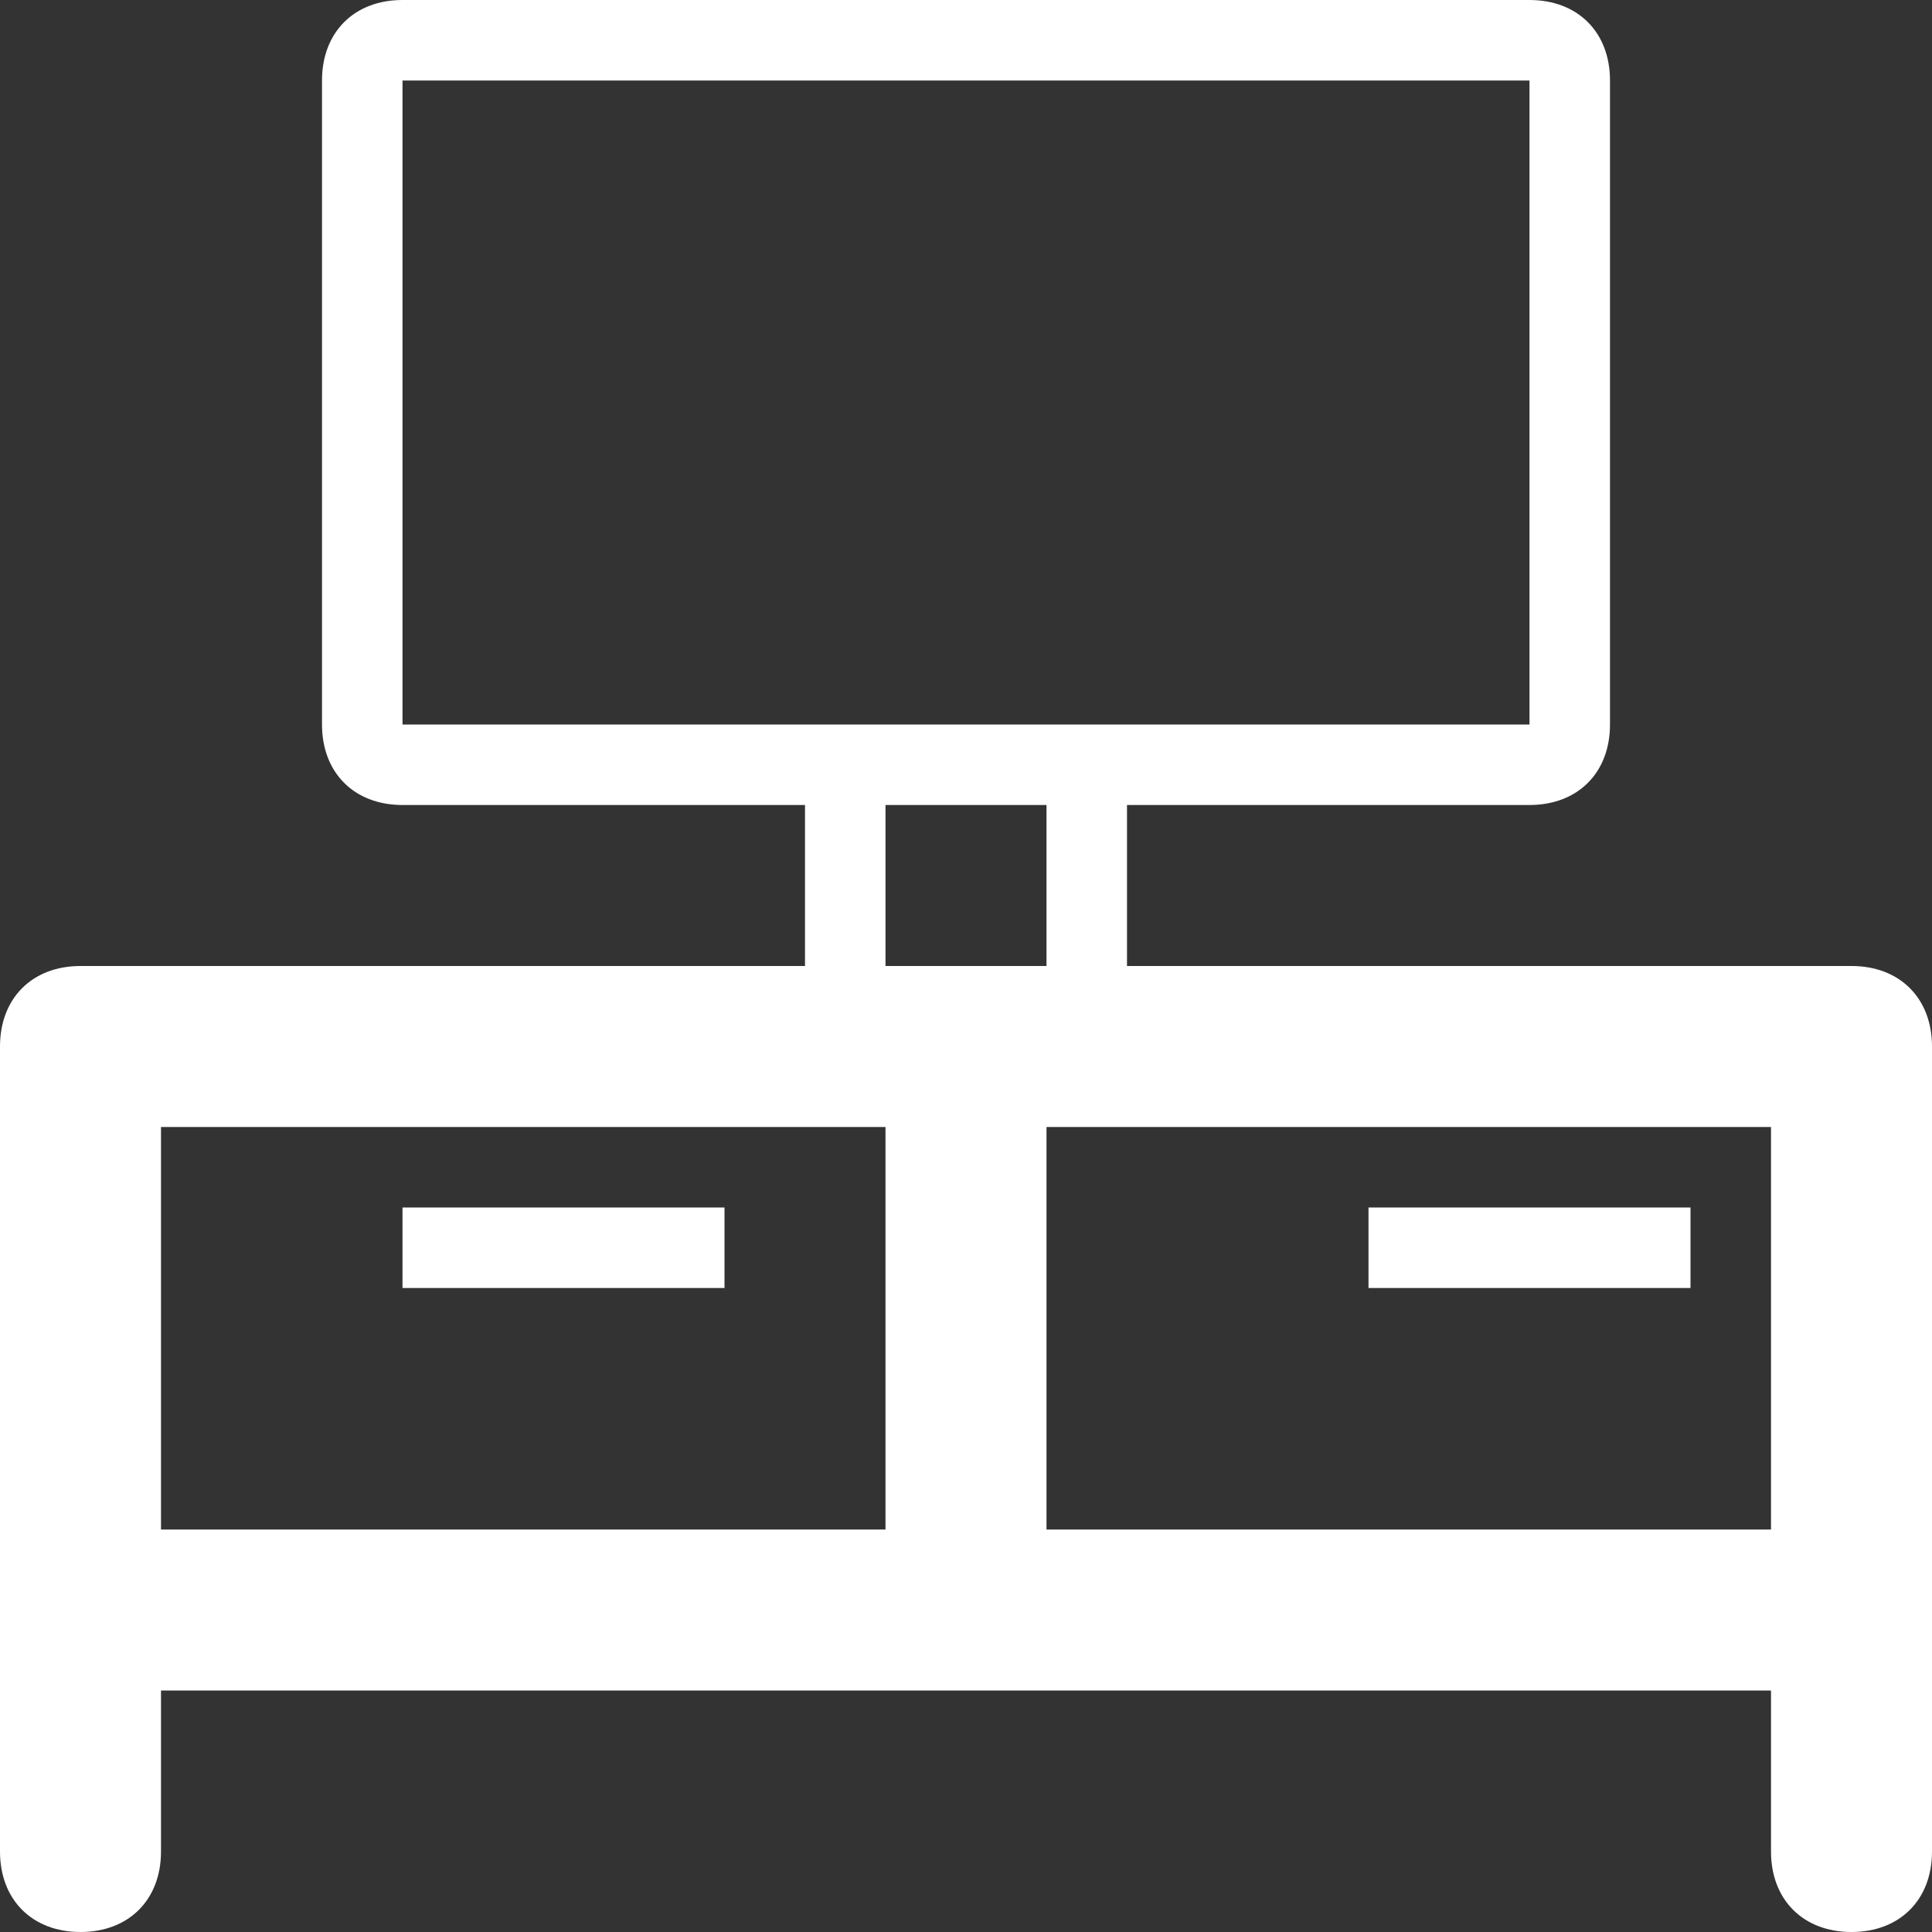
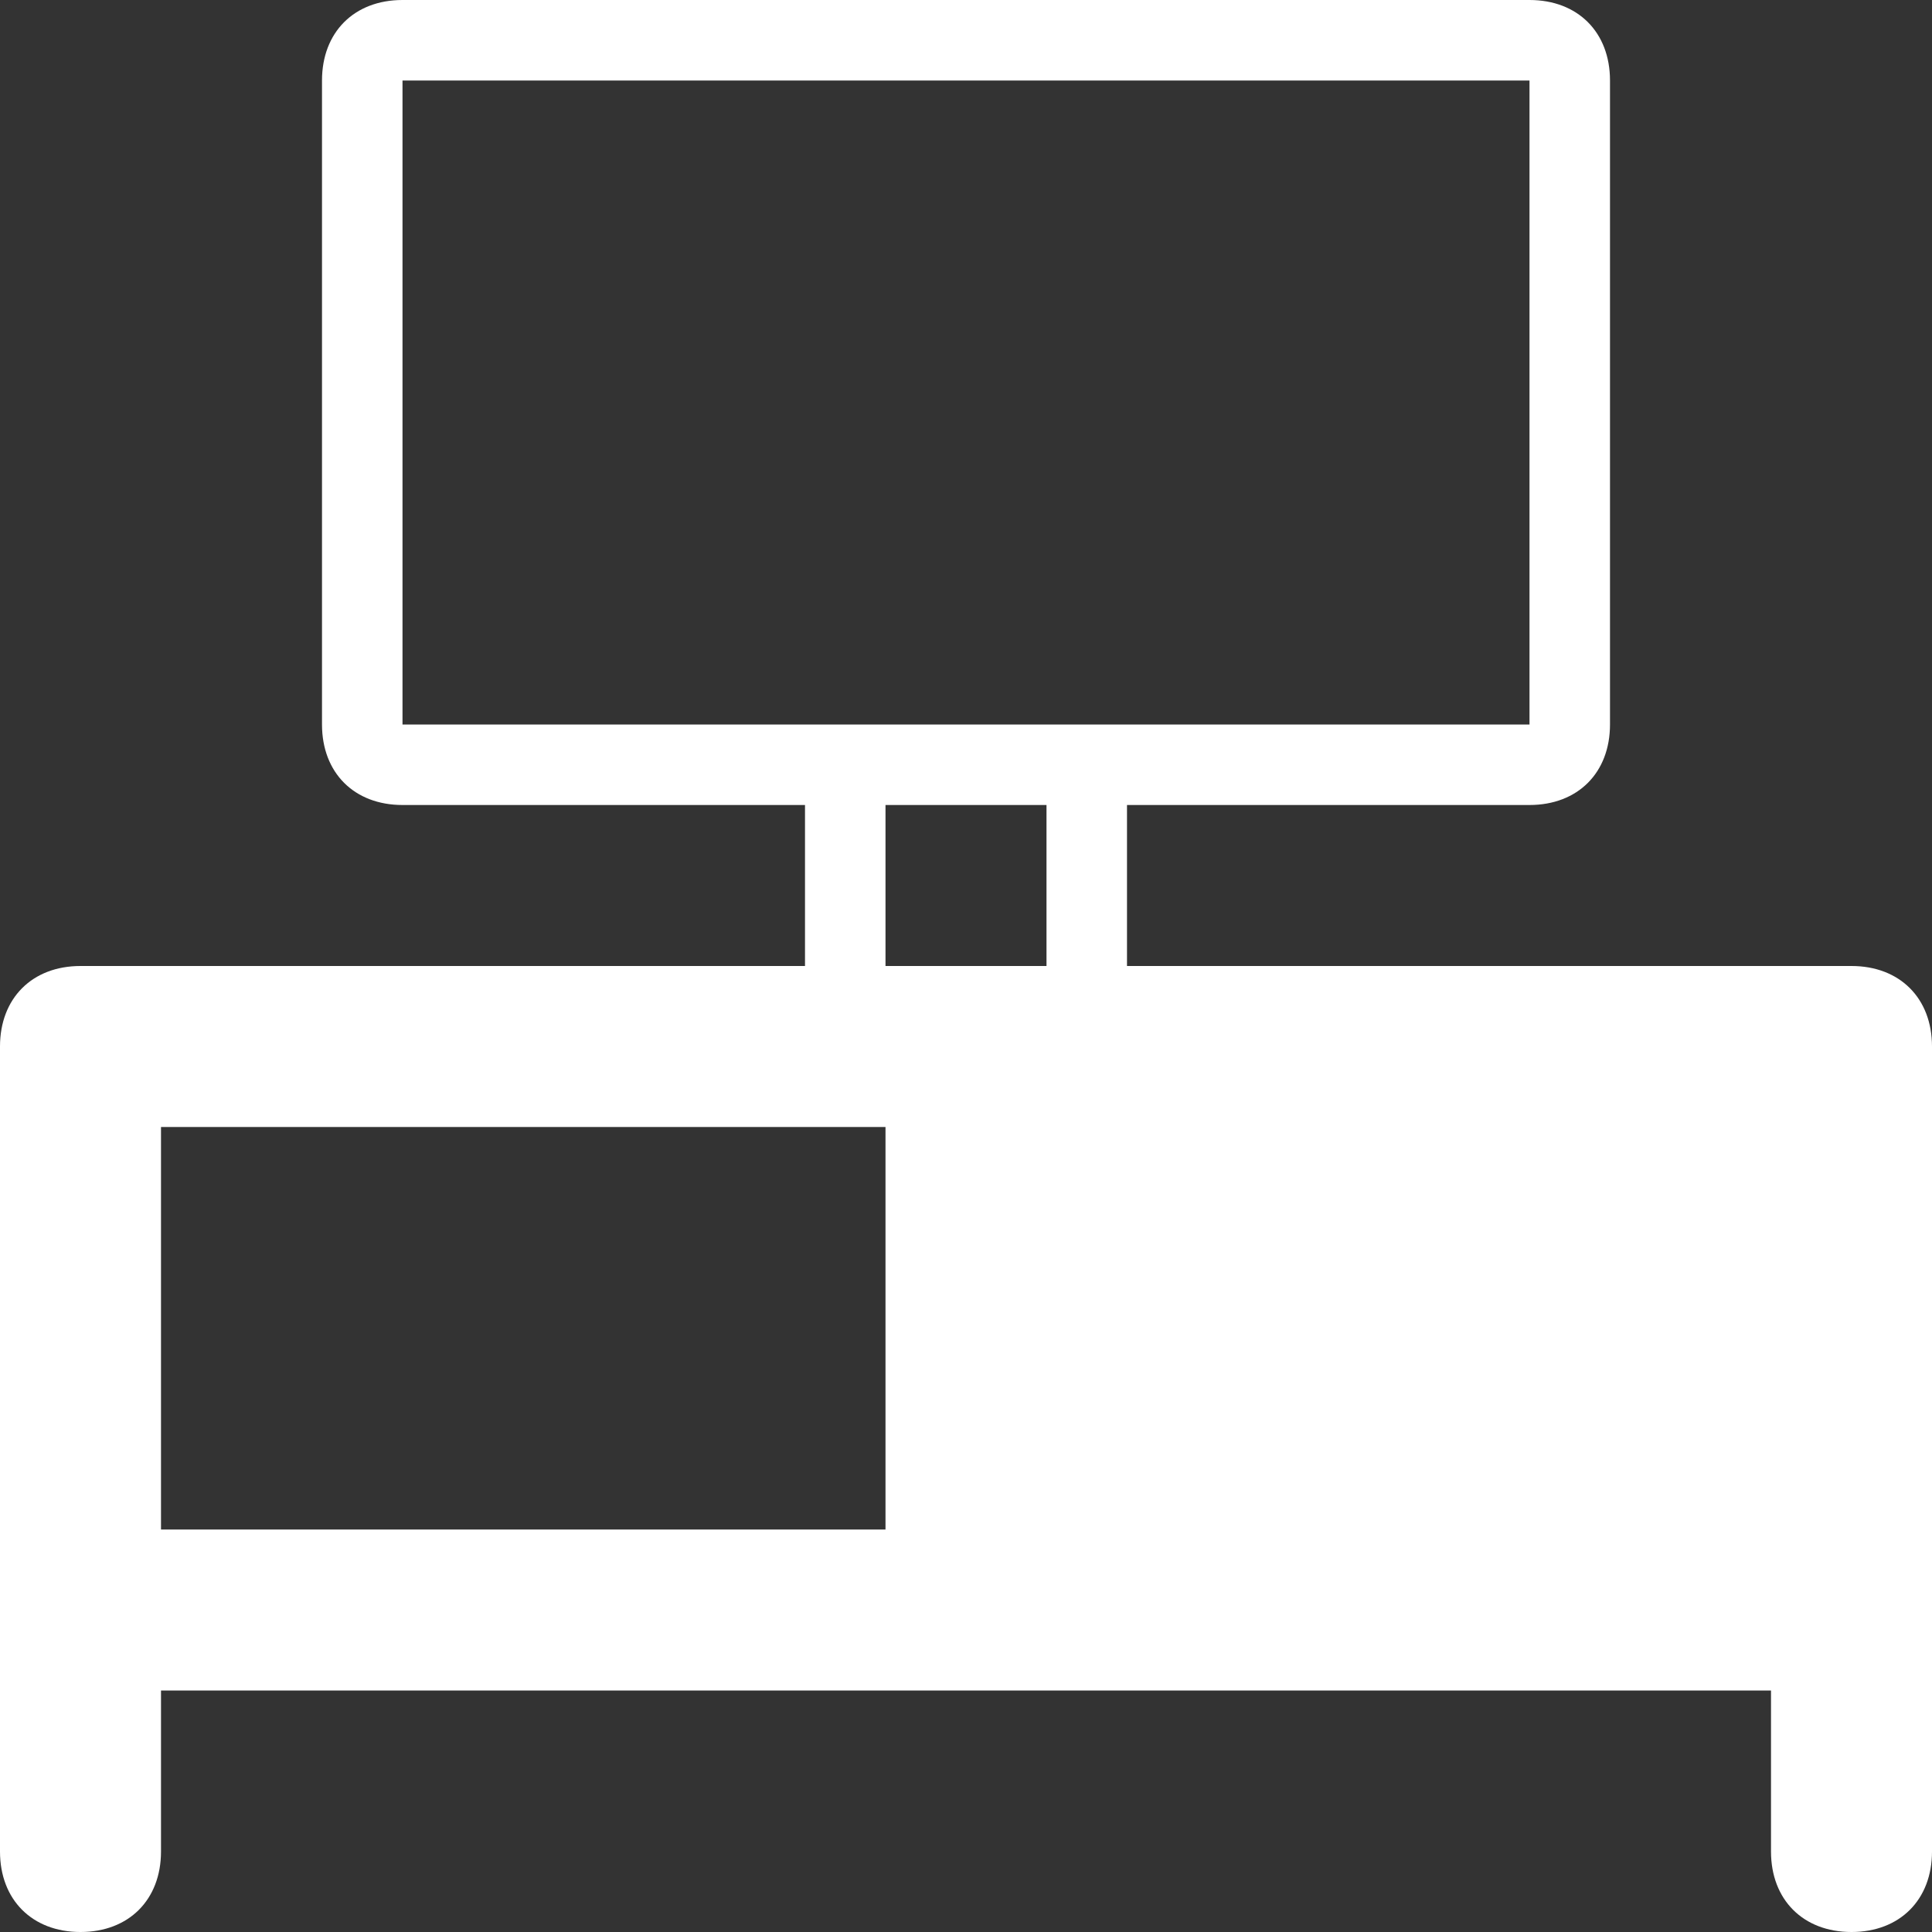
<svg xmlns="http://www.w3.org/2000/svg" version="1.1" id="Layer_1" x="0px" y="0px" viewBox="0 0 24 24" style="enable-background:new 0 0 24 24;" xml:space="preserve">
  <rect x="0" y="0" width="24" height="24" fill="#333333" stroke="none" />
  <style type="text/css">
	.st0{fill:#FFFFFF;}
</style>
  <g>
-     <path class="st0" d="M23,12h-9v-2h5c0.6,0,1-0.4,1-1V1c0-0.6-0.4-1-1-1H5C4.4,0,4,0.4,4,1v8c0,0.6,0.4,1,1,1h5v2H1   c-0.6,0-1,0.4-1,1v10c0,0.6,0.4,1,1,1s1-0.4,1-1v-2h20v2c0,0.6,0.4,1,1,1s1-0.4,1-1V13C24,12.4,23.6,12,23,12z M5,9V1h14v8H5z    M11,19H2v-5h9V19z M11,10h2v2h-2V10z M22,19h-9v-5h9V19z" />
-     <rect x="5" y="15" class="st0" width="4" height="1" />
+     <path class="st0" d="M23,12h-9v-2h5c0.6,0,1-0.4,1-1V1c0-0.6-0.4-1-1-1H5C4.4,0,4,0.4,4,1v8c0,0.6,0.4,1,1,1h5v2H1   c-0.6,0-1,0.4-1,1v10c0,0.6,0.4,1,1,1s1-0.4,1-1v-2h20v2c0,0.6,0.4,1,1,1s1-0.4,1-1V13C24,12.4,23.6,12,23,12z M5,9V1h14v8H5z    M11,19H2v-5h9V19z M11,10h2v2h-2V10z M22,19h-9v-5V19z" />
    <rect x="17" y="15" class="st0" width="4" height="1" />
  </g>
</svg>